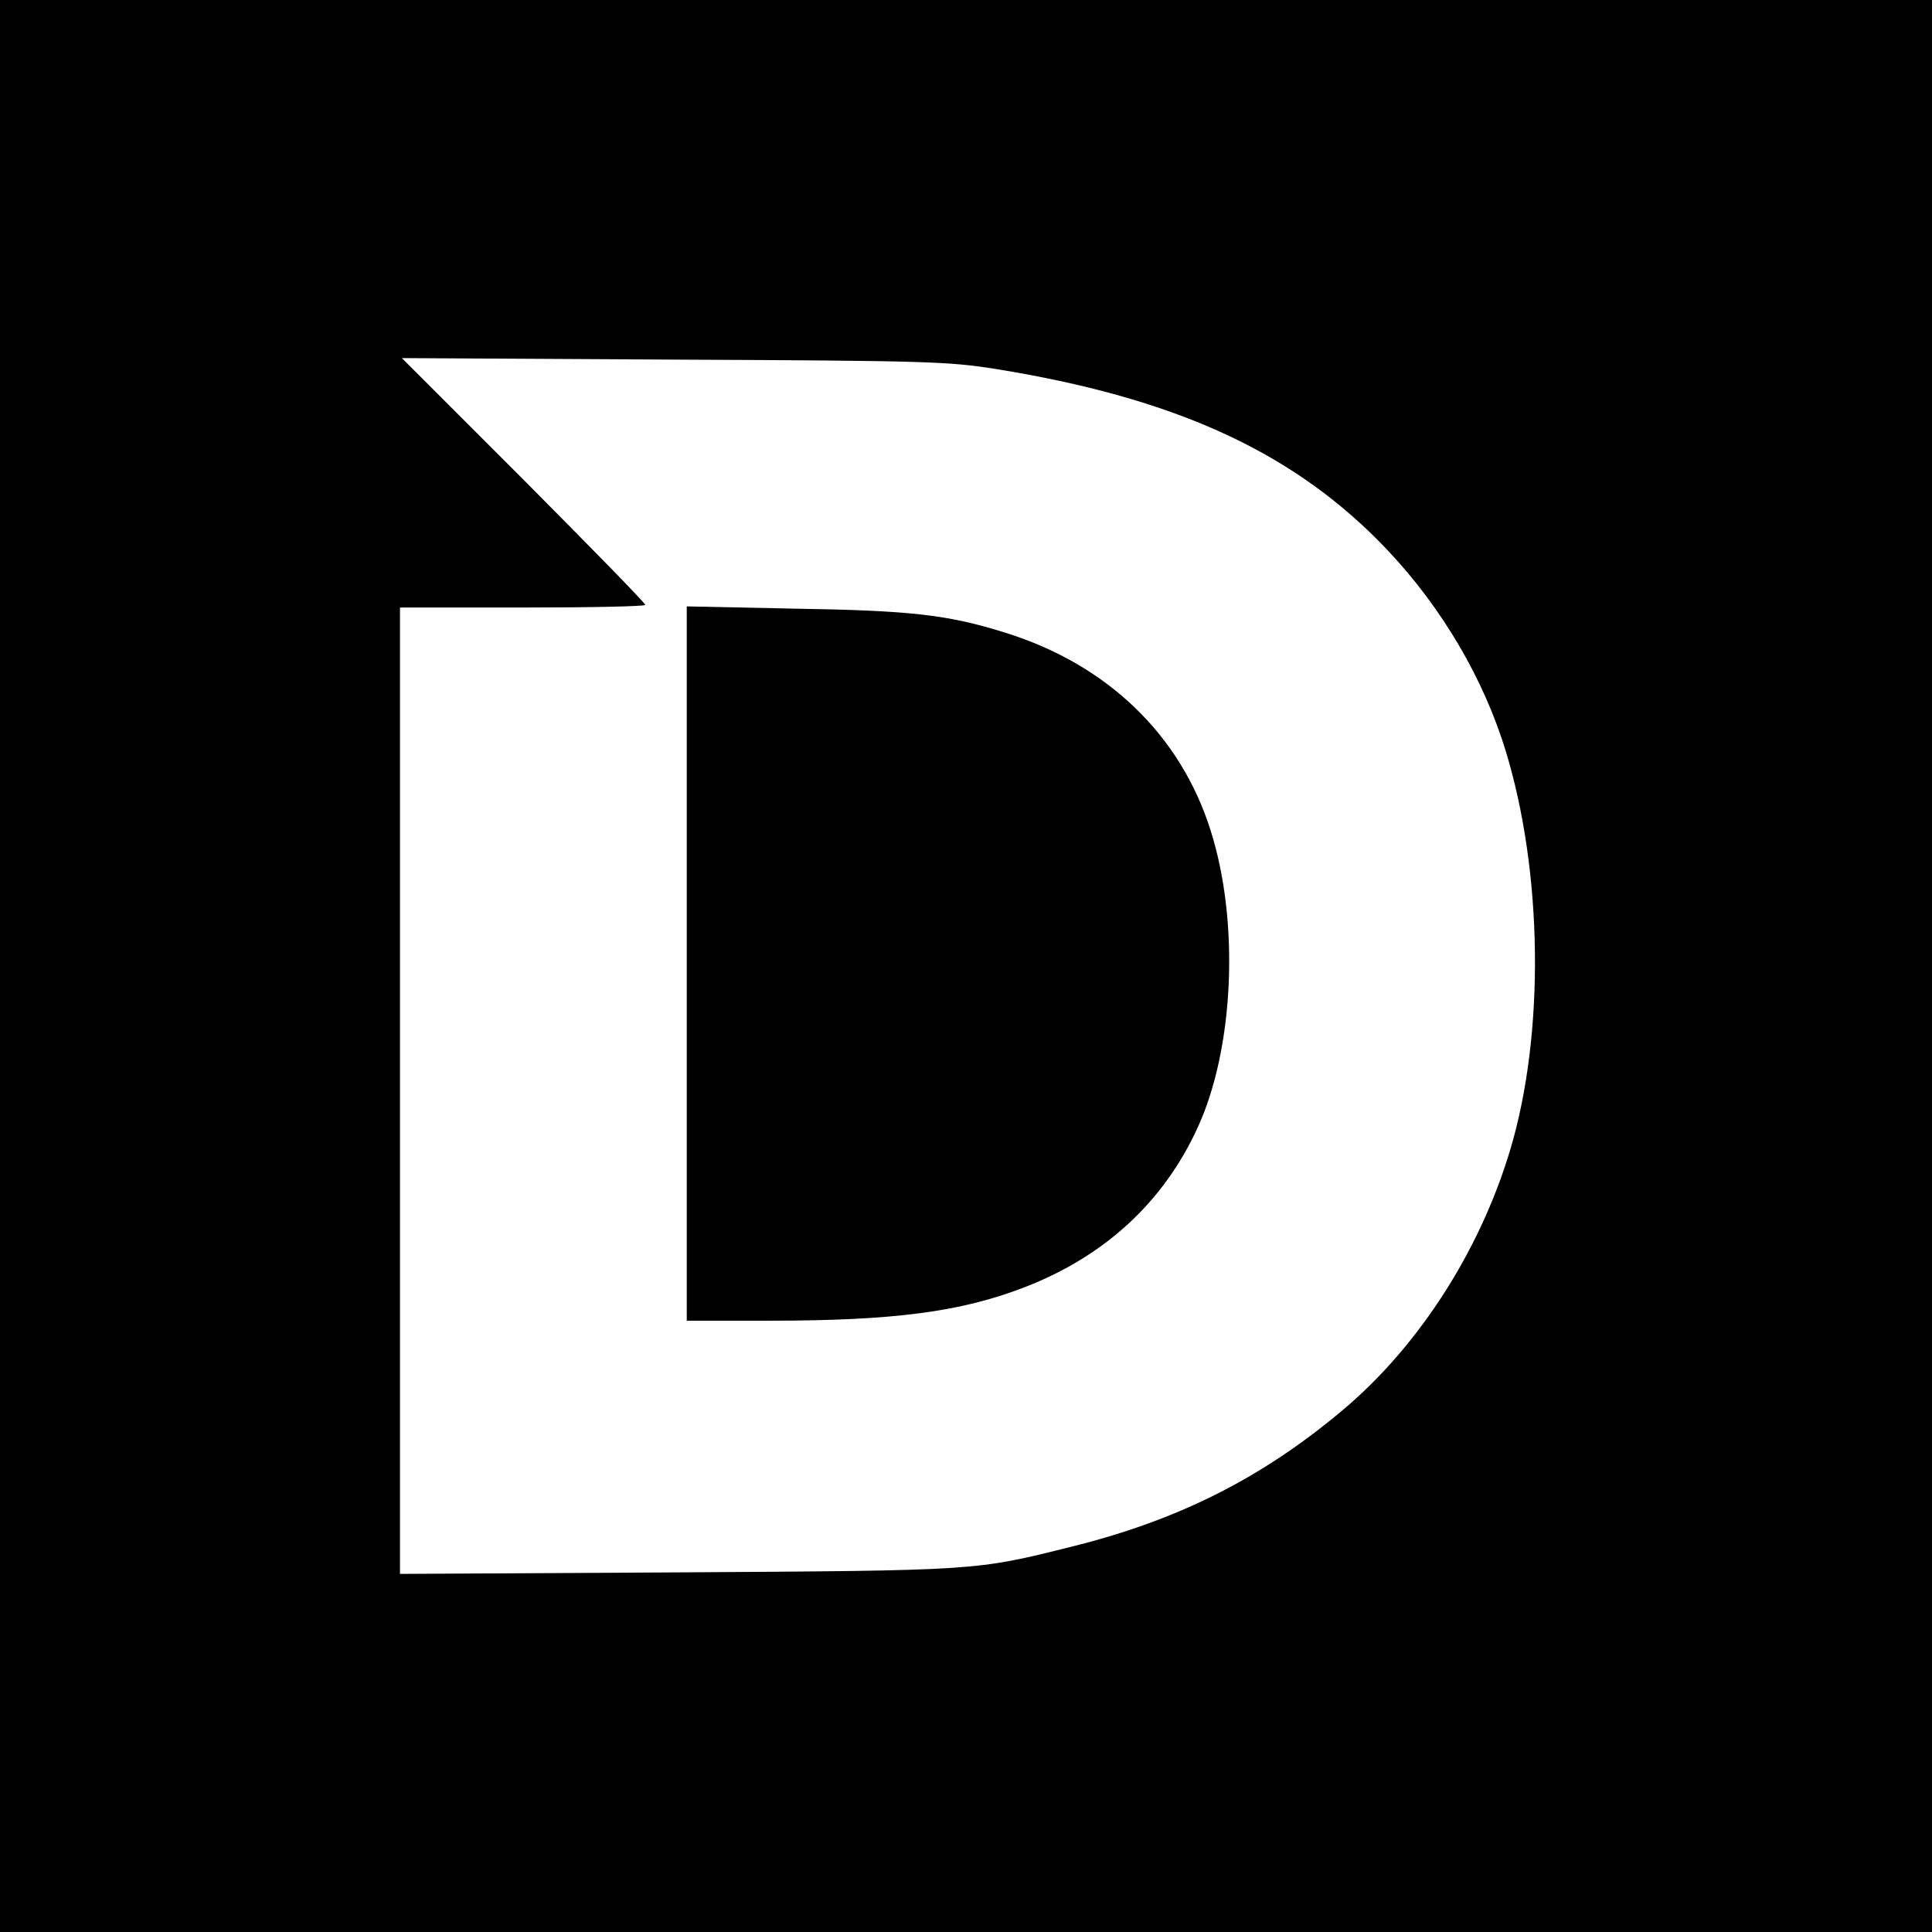
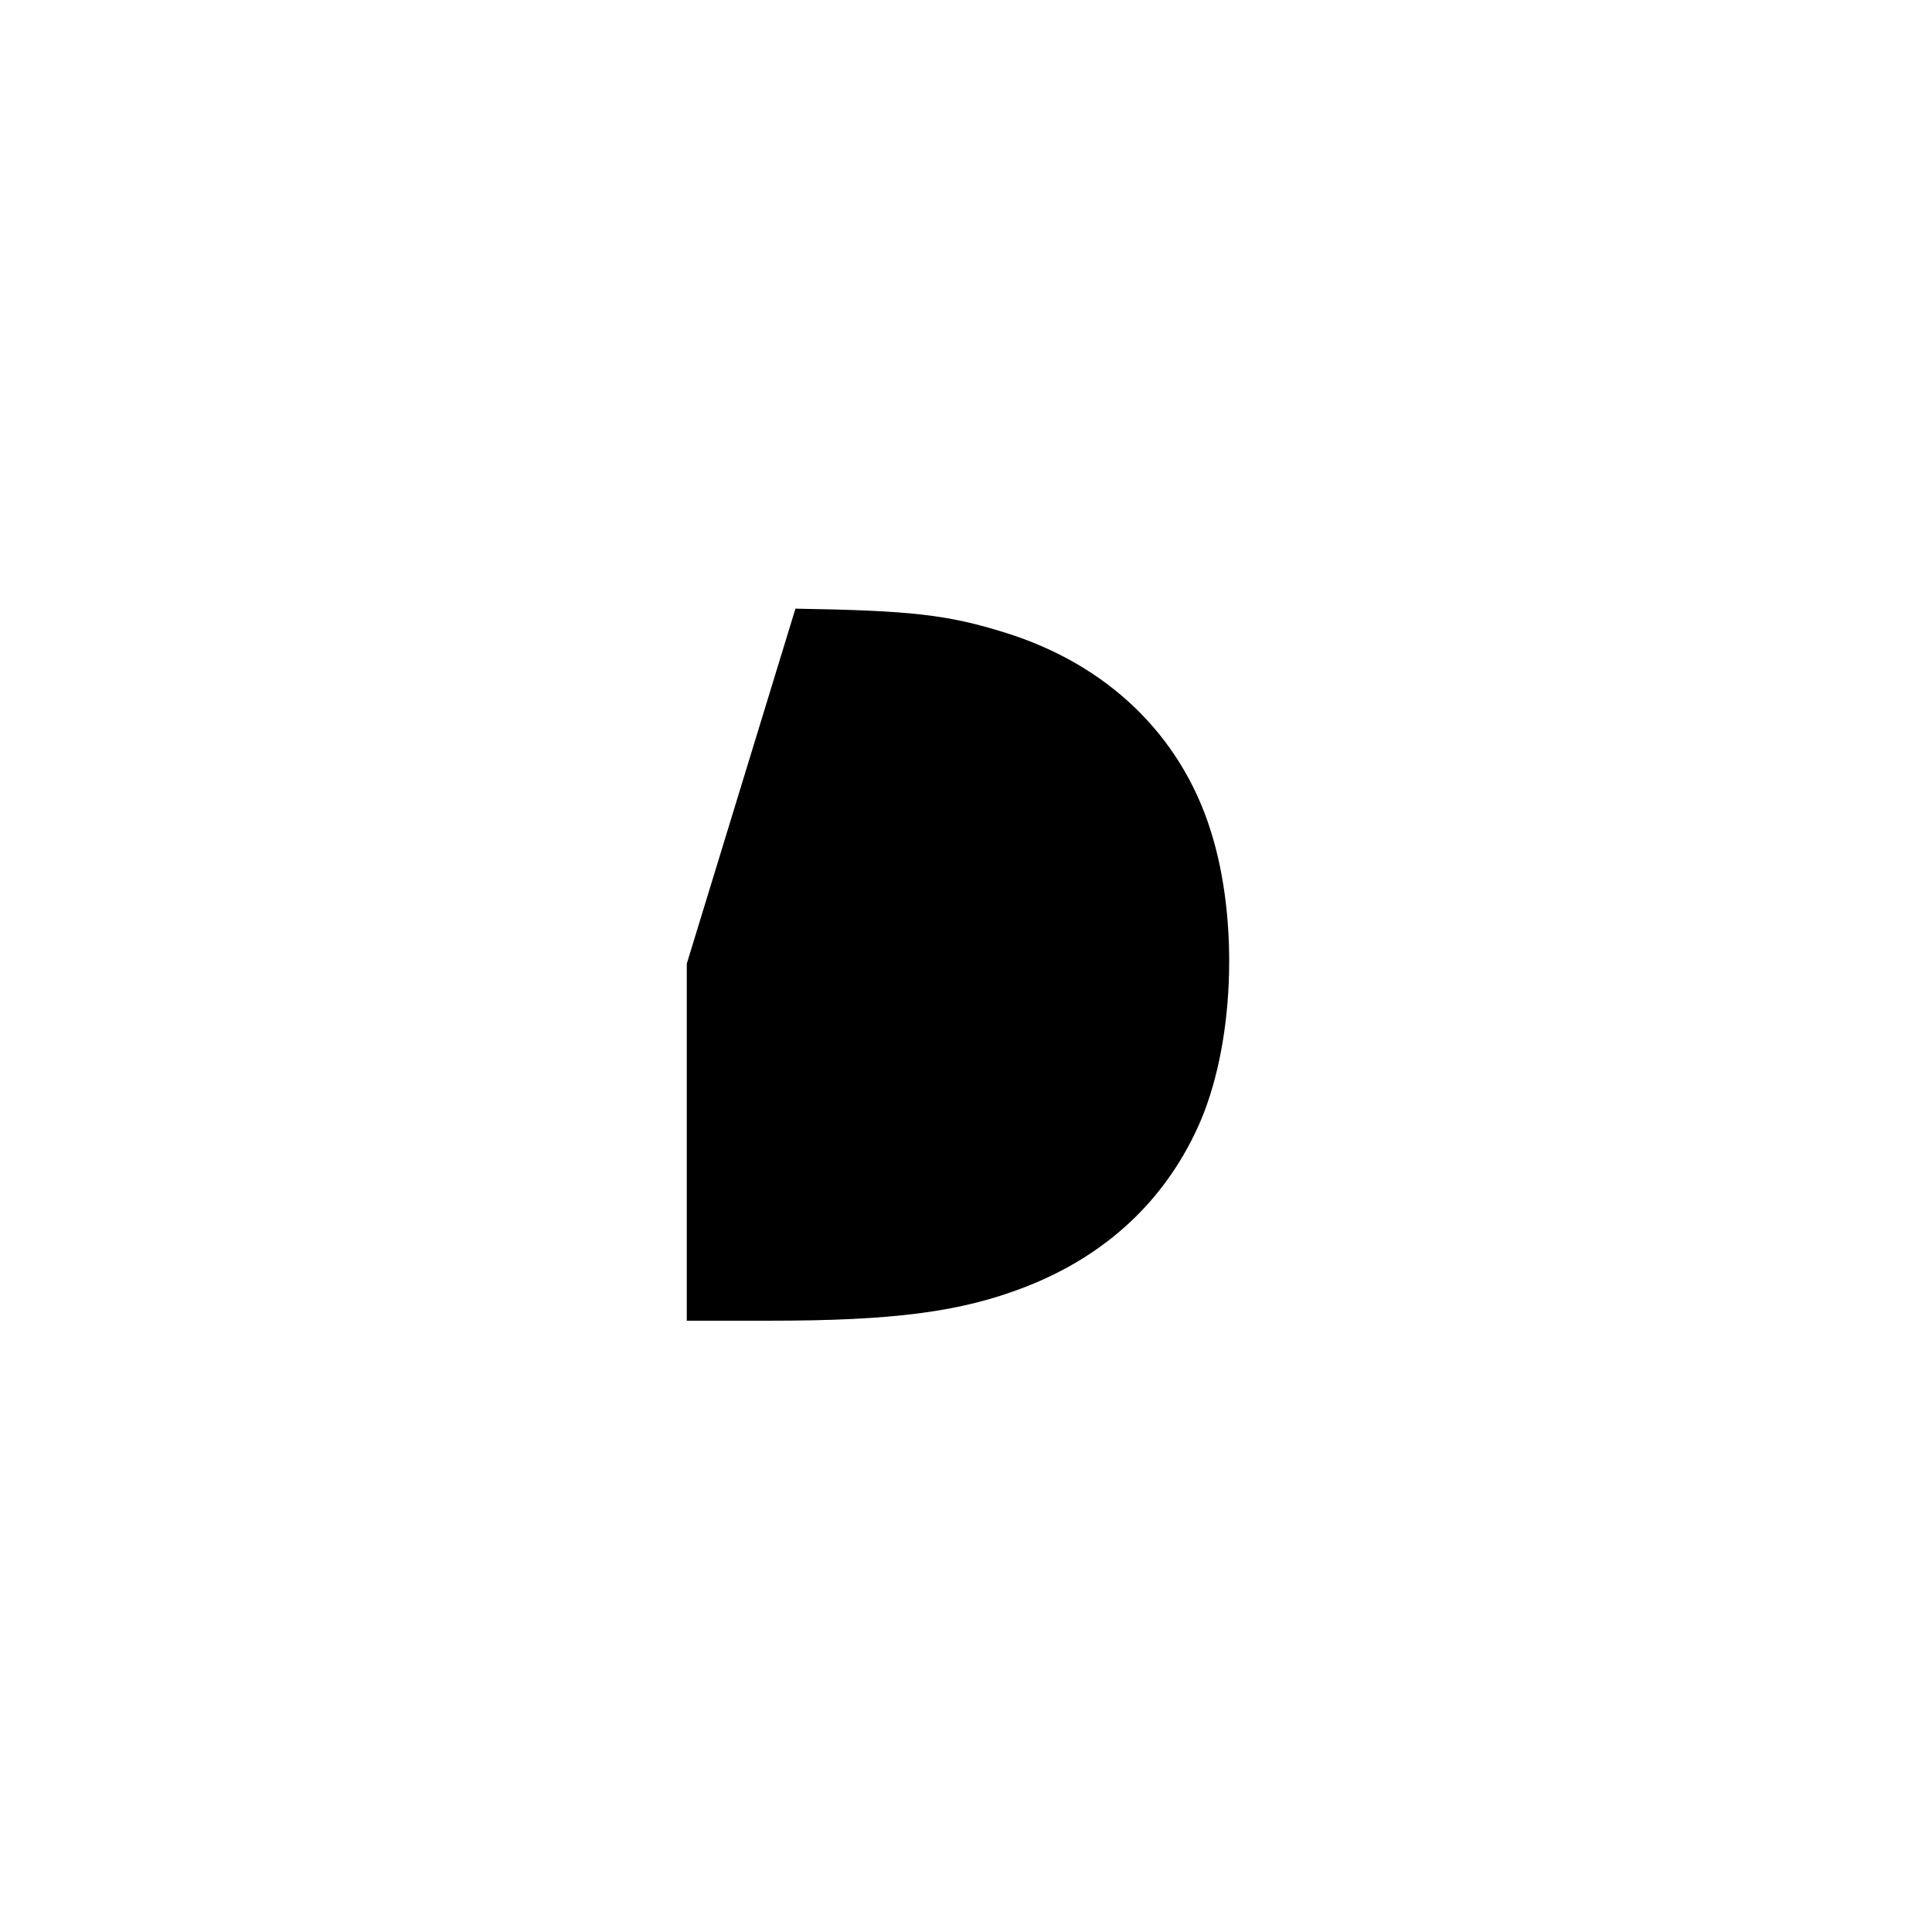
<svg xmlns="http://www.w3.org/2000/svg" version="1.0" width="512pt" height="512pt" viewBox="0 0 512 512" preserveAspectRatio="xMidYMid meet">
  <g transform="translate(0,512) scale(0.1,-0.1)" fill="#000000" stroke="none">
-     <path d="M0 2560 l0 -2560 2560 0 2560 0 0 2560 0 2560 -2560 0 -2560 0 0 -2560z m2640 1582 c463 -75 770 -212 1010 -452 149 -149 265 -335 330 -528 105 -315 117 -746 30 -1062 -77 -278 -244 -543 -453 -718 -213 -179 -435 -291 -718 -361 -256 -64 -246 -63 -1046 -68 l-733 -4 0 1280 0 1281 325 0 c179 0 325 3 325 7 0 5 -145 153 -322 331 l-323 323 720 -4 c680 -3 727 -5 855 -25z" />
-     <path d="M1820 2566 l0 -946 219 0 c328 0 507 23 677 89 212 82 368 226 458 423 97 211 111 547 34 788 -80 253 -274 439 -543 523 -153 48 -250 59 -557 64 l-288 6 0 -947z" />
+     <path d="M1820 2566 l0 -946 219 0 c328 0 507 23 677 89 212 82 368 226 458 423 97 211 111 547 34 788 -80 253 -274 439 -543 523 -153 48 -250 59 -557 64 z" />
  </g>
</svg>